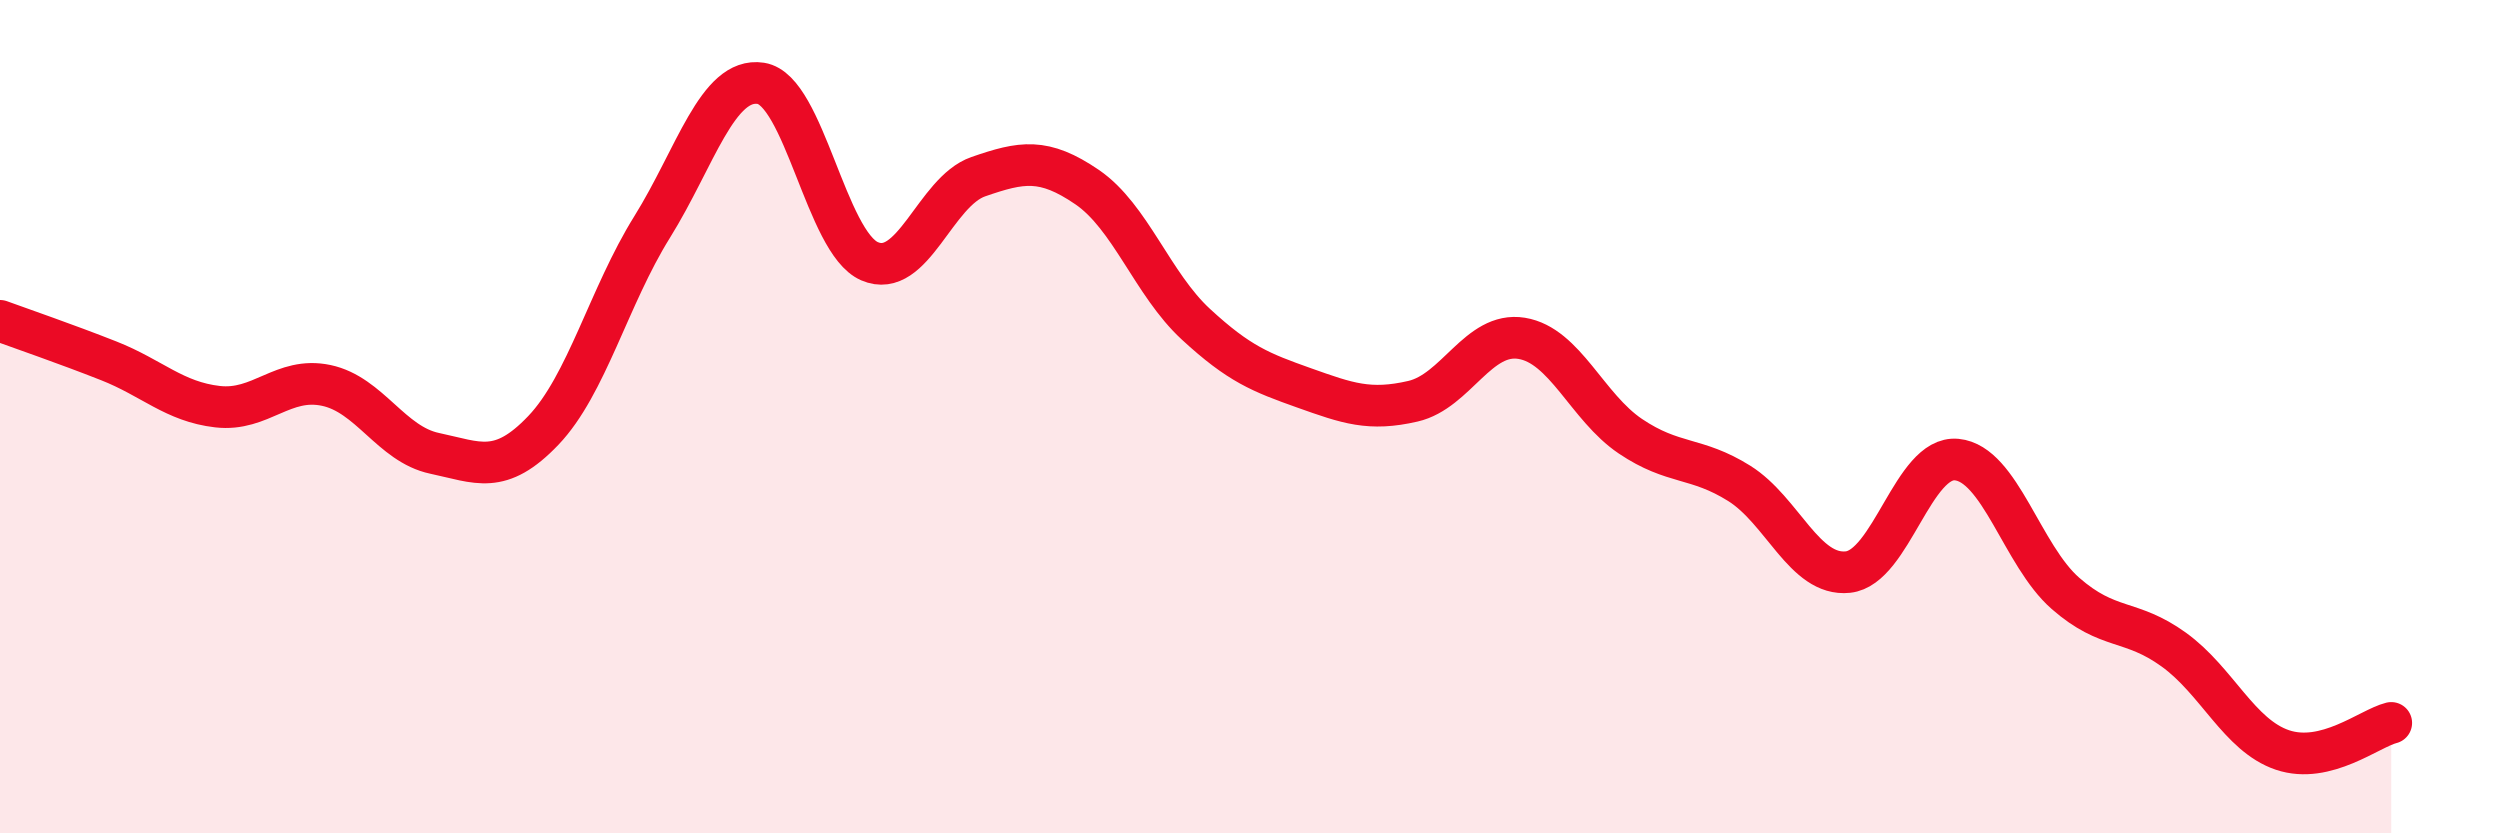
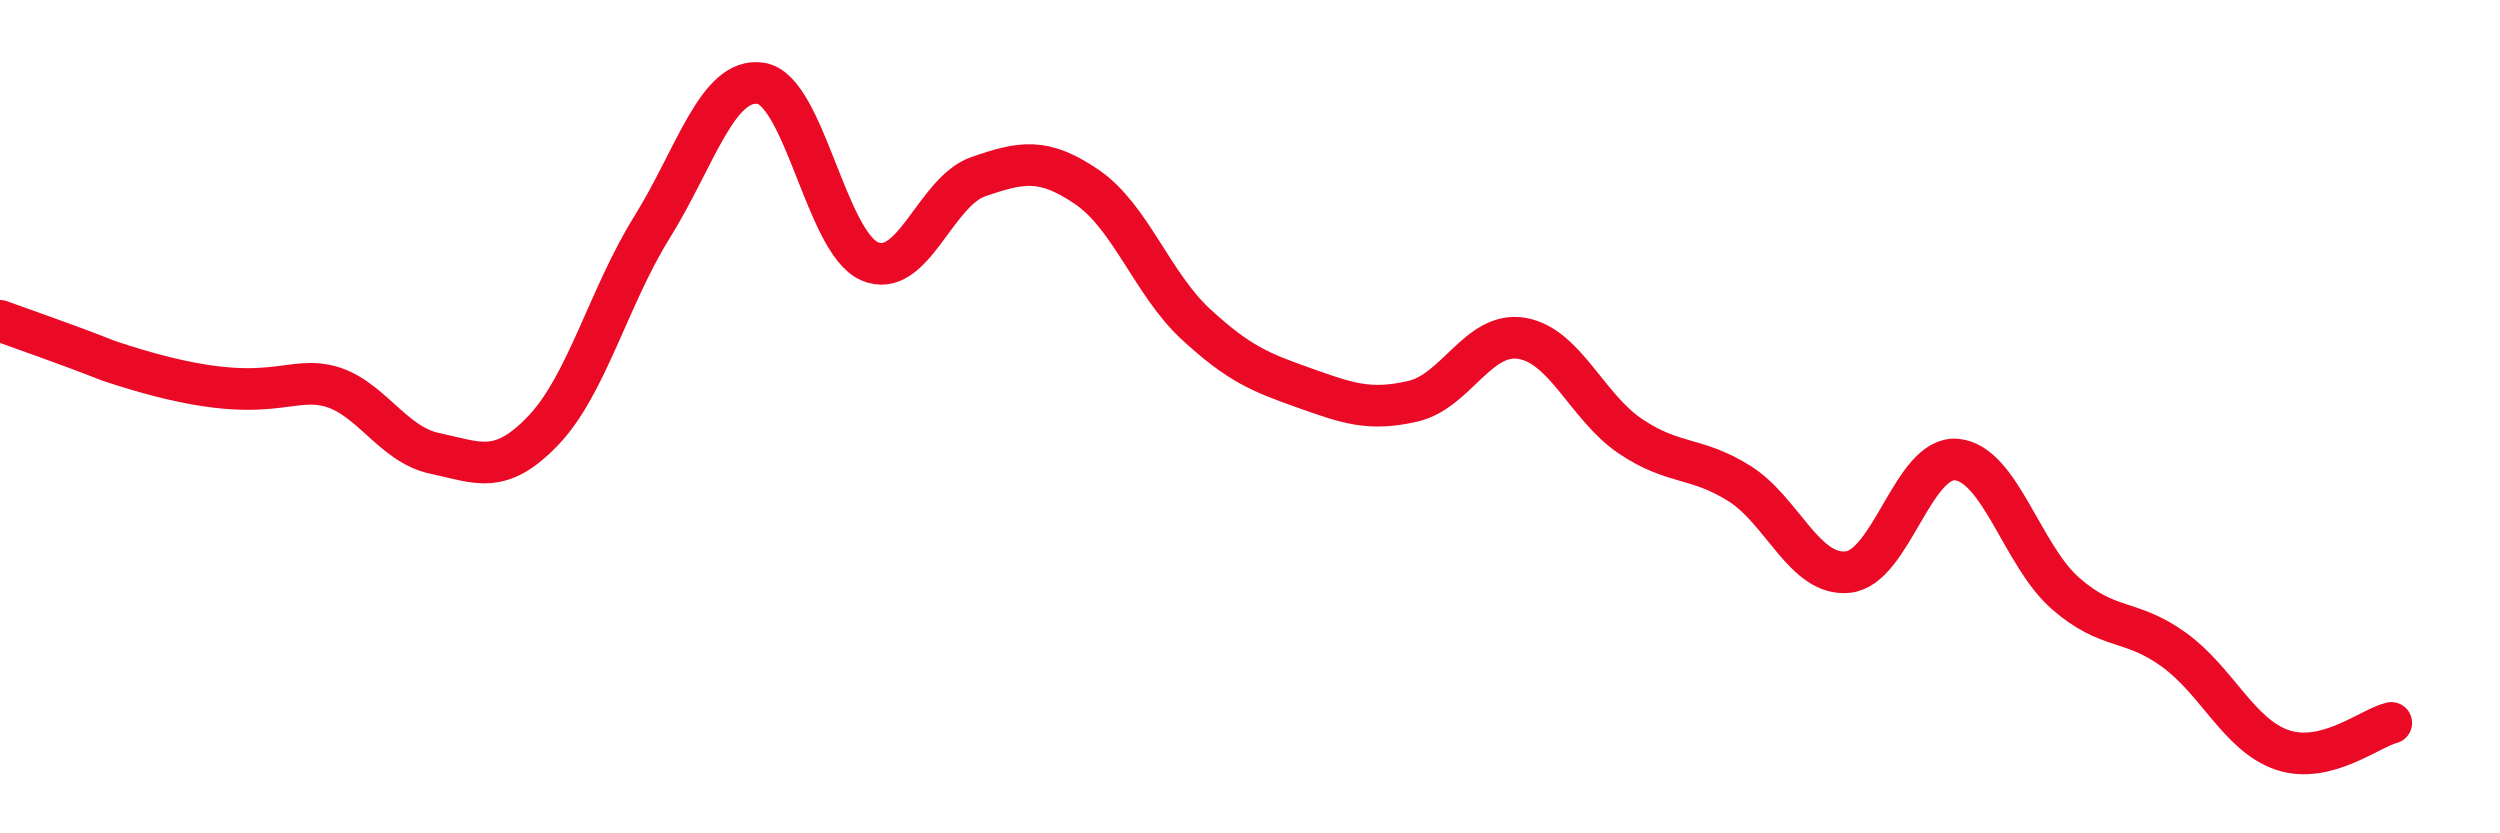
<svg xmlns="http://www.w3.org/2000/svg" width="60" height="20" viewBox="0 0 60 20">
-   <path d="M 0,7.7 C 0.52,7.89 1.57,8.25 2.61,8.66 C 3.65,9.07 4.18,9.64 5.22,9.76 C 6.26,9.88 6.79,9.03 7.83,9.25 C 8.87,9.47 9.39,10.66 10.43,10.88 C 11.47,11.1 12,11.42 13.04,10.33 C 14.08,9.24 14.61,7.12 15.65,5.45 C 16.69,3.78 17.22,1.84 18.26,2 C 19.3,2.16 19.83,5.82 20.87,6.27 C 21.91,6.72 22.44,4.6 23.48,4.24 C 24.52,3.88 25.05,3.78 26.09,4.49 C 27.13,5.2 27.66,6.82 28.7,7.78 C 29.74,8.74 30.26,8.94 31.3,9.31 C 32.34,9.68 32.87,9.87 33.91,9.63 C 34.95,9.39 35.48,7.95 36.52,8.12 C 37.56,8.29 38.09,9.77 39.13,10.47 C 40.17,11.17 40.7,10.95 41.74,11.6 C 42.78,12.25 43.31,13.84 44.35,13.73 C 45.39,13.62 45.92,10.93 46.96,11.03 C 48,11.13 48.53,13.33 49.57,14.24 C 50.61,15.15 51.13,14.84 52.17,15.59 C 53.21,16.34 53.74,17.65 54.78,18 C 55.82,18.35 56.87,17.48 57.39,17.35L57.39 20L0 20Z" fill="#EB0A25" opacity="0.1" stroke-linecap="round" stroke-linejoin="round" />
-   <path d="M 0,7.7 C 0.52,7.89 1.57,8.25 2.61,8.66 C 3.65,9.07 4.18,9.64 5.22,9.76 C 6.26,9.88 6.79,9.03 7.83,9.25 C 8.87,9.47 9.39,10.66 10.43,10.88 C 11.47,11.1 12,11.42 13.04,10.33 C 14.08,9.24 14.61,7.12 15.65,5.45 C 16.69,3.78 17.22,1.84 18.26,2 C 19.3,2.16 19.83,5.82 20.87,6.27 C 21.91,6.72 22.44,4.6 23.48,4.24 C 24.52,3.88 25.05,3.78 26.09,4.49 C 27.13,5.2 27.66,6.82 28.7,7.78 C 29.74,8.74 30.26,8.94 31.3,9.31 C 32.34,9.68 32.87,9.87 33.91,9.63 C 34.95,9.39 35.48,7.95 36.52,8.12 C 37.56,8.29 38.09,9.77 39.13,10.47 C 40.17,11.17 40.7,10.95 41.74,11.6 C 42.78,12.25 43.31,13.84 44.35,13.73 C 45.39,13.62 45.92,10.93 46.96,11.03 C 48,11.13 48.53,13.33 49.57,14.24 C 50.61,15.15 51.13,14.84 52.17,15.59 C 53.21,16.34 53.74,17.65 54.78,18 C 55.82,18.35 56.87,17.48 57.39,17.35" stroke="#EB0A25" stroke-width="1" fill="none" stroke-linecap="round" stroke-linejoin="round" />
+   <path d="M 0,7.7 C 0.52,7.89 1.57,8.25 2.61,8.66 C 6.26,9.88 6.79,9.03 7.83,9.25 C 8.87,9.47 9.39,10.66 10.43,10.88 C 11.47,11.1 12,11.42 13.04,10.33 C 14.08,9.24 14.61,7.12 15.65,5.45 C 16.69,3.78 17.22,1.84 18.26,2 C 19.3,2.16 19.83,5.82 20.87,6.27 C 21.91,6.72 22.44,4.6 23.48,4.24 C 24.52,3.88 25.05,3.78 26.09,4.49 C 27.13,5.2 27.66,6.82 28.7,7.78 C 29.74,8.74 30.26,8.94 31.3,9.31 C 32.34,9.68 32.87,9.87 33.91,9.63 C 34.95,9.39 35.48,7.95 36.52,8.12 C 37.56,8.29 38.09,9.77 39.13,10.47 C 40.17,11.17 40.7,10.95 41.74,11.6 C 42.78,12.25 43.31,13.84 44.35,13.73 C 45.39,13.62 45.92,10.93 46.96,11.03 C 48,11.13 48.53,13.33 49.57,14.24 C 50.61,15.15 51.13,14.84 52.17,15.59 C 53.21,16.34 53.74,17.65 54.78,18 C 55.82,18.35 56.87,17.48 57.39,17.35" stroke="#EB0A25" stroke-width="1" fill="none" stroke-linecap="round" stroke-linejoin="round" />
</svg>